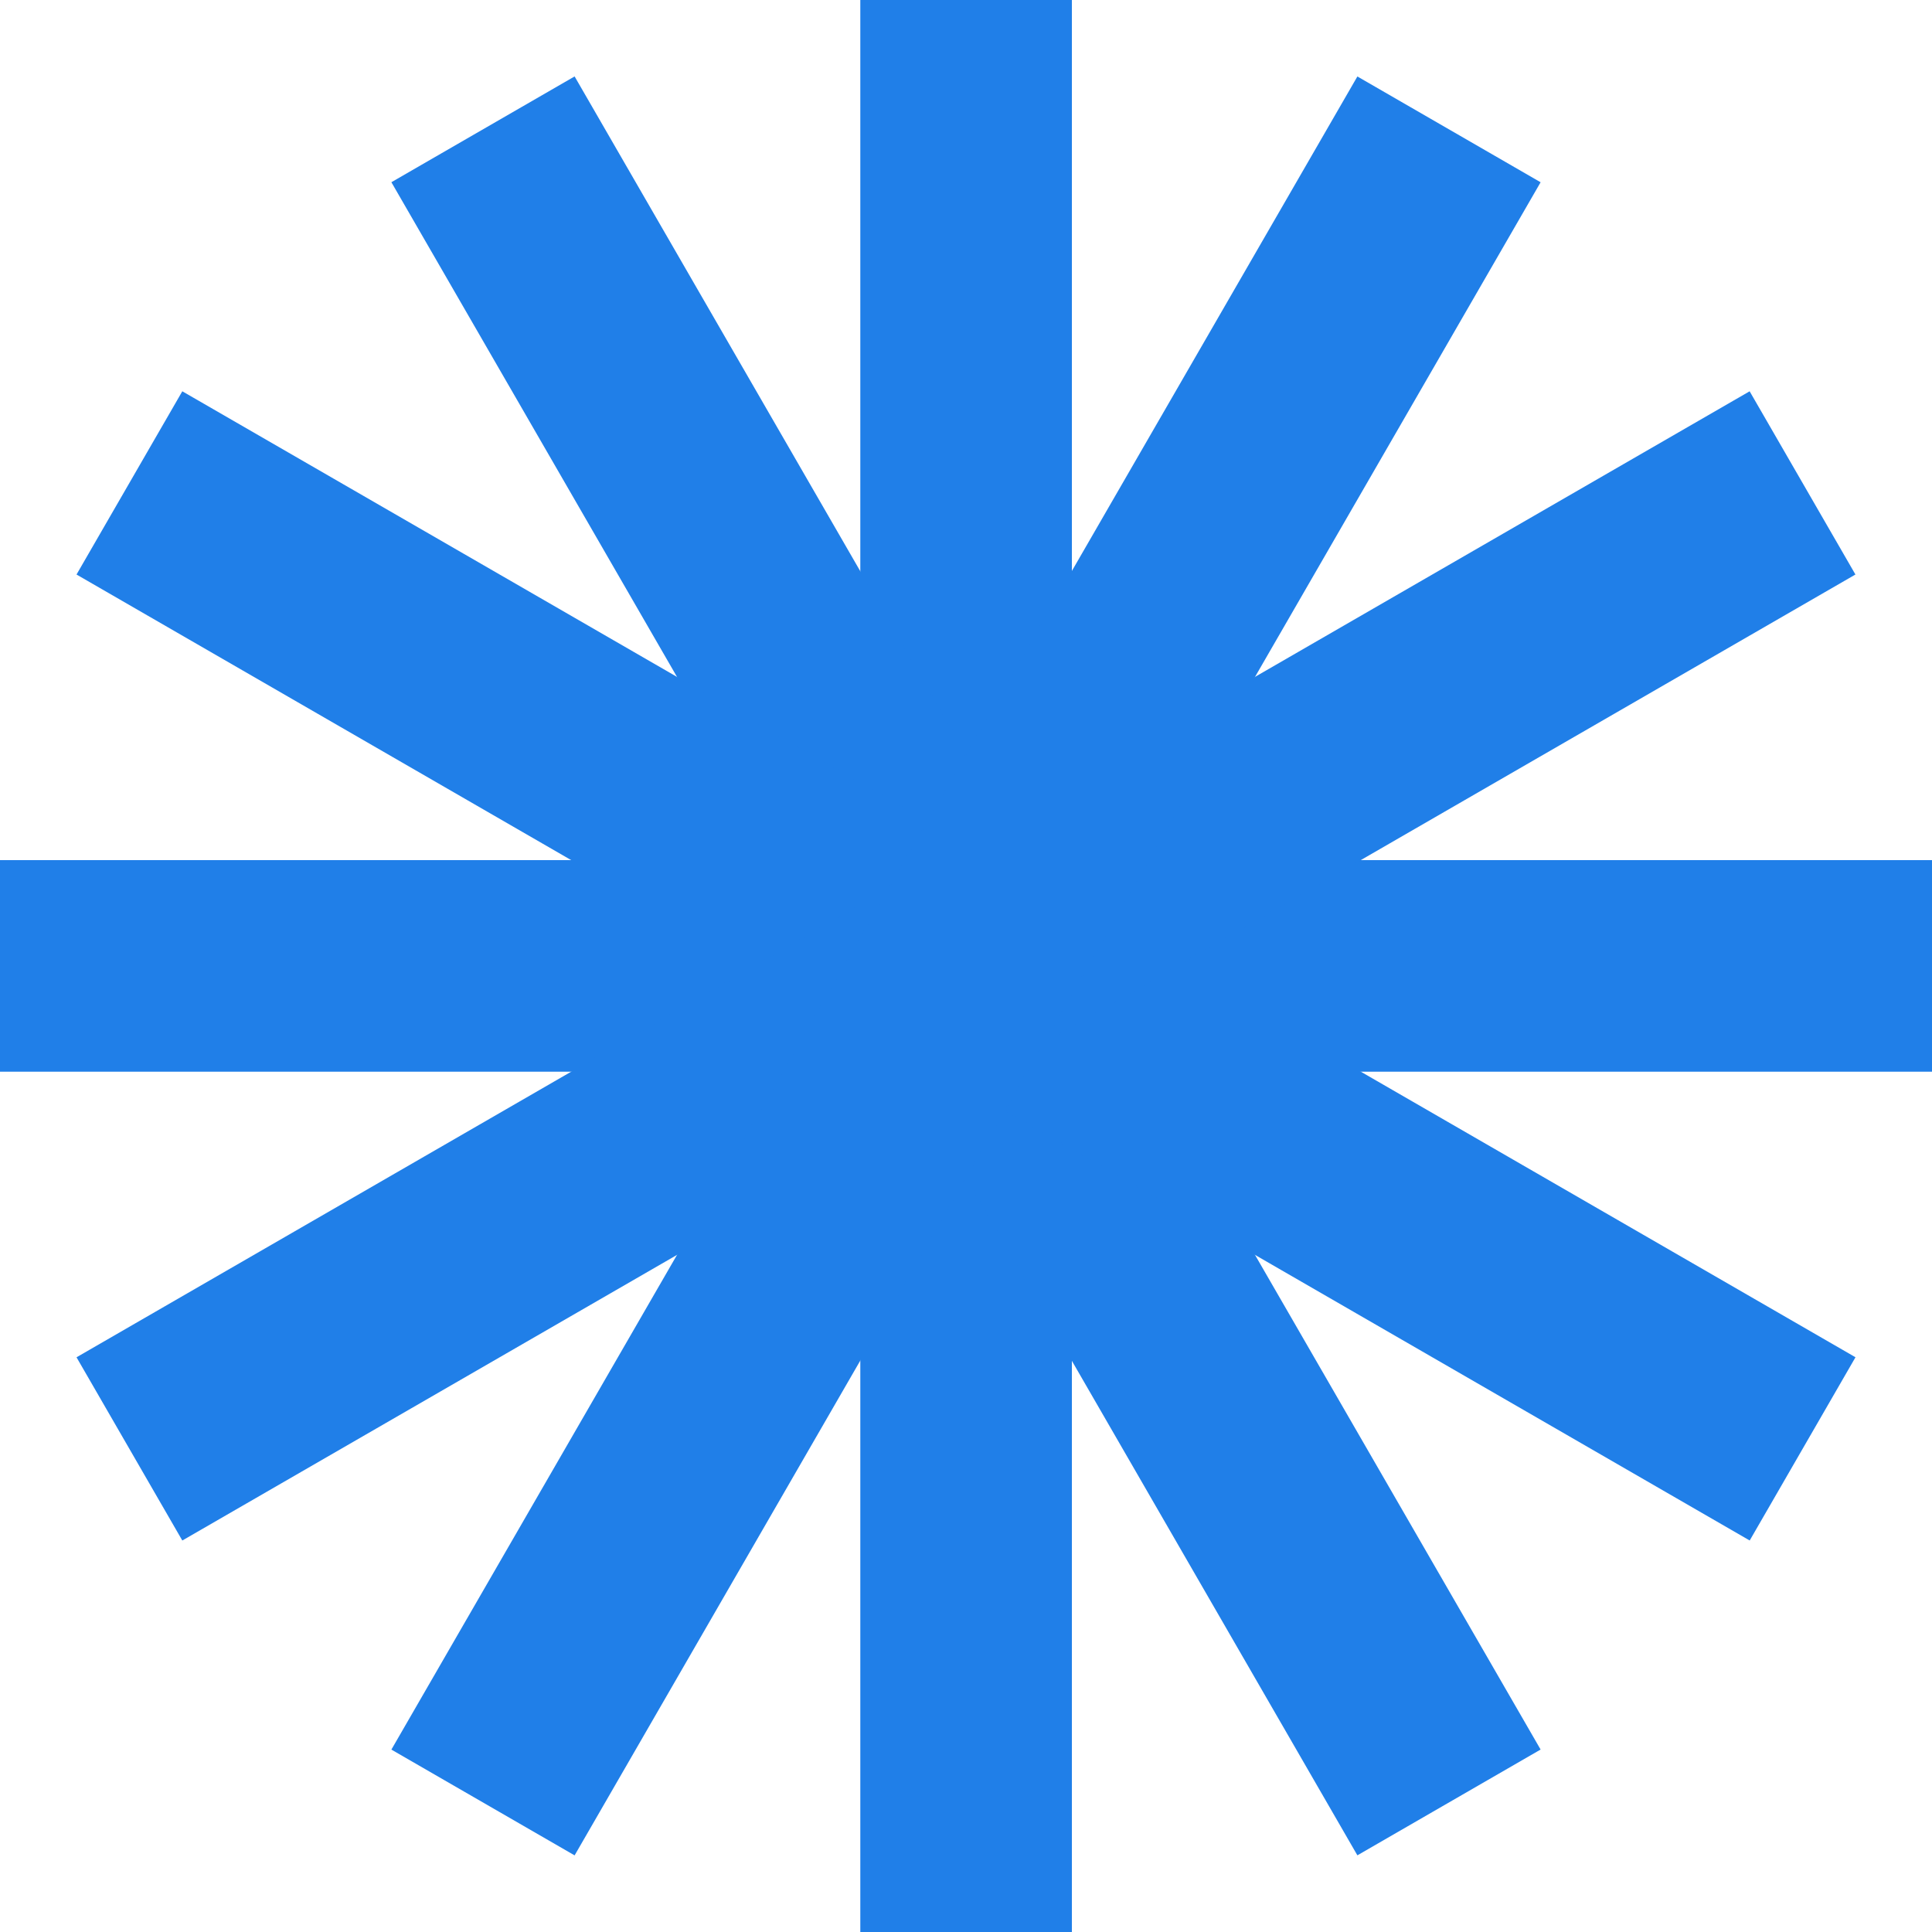
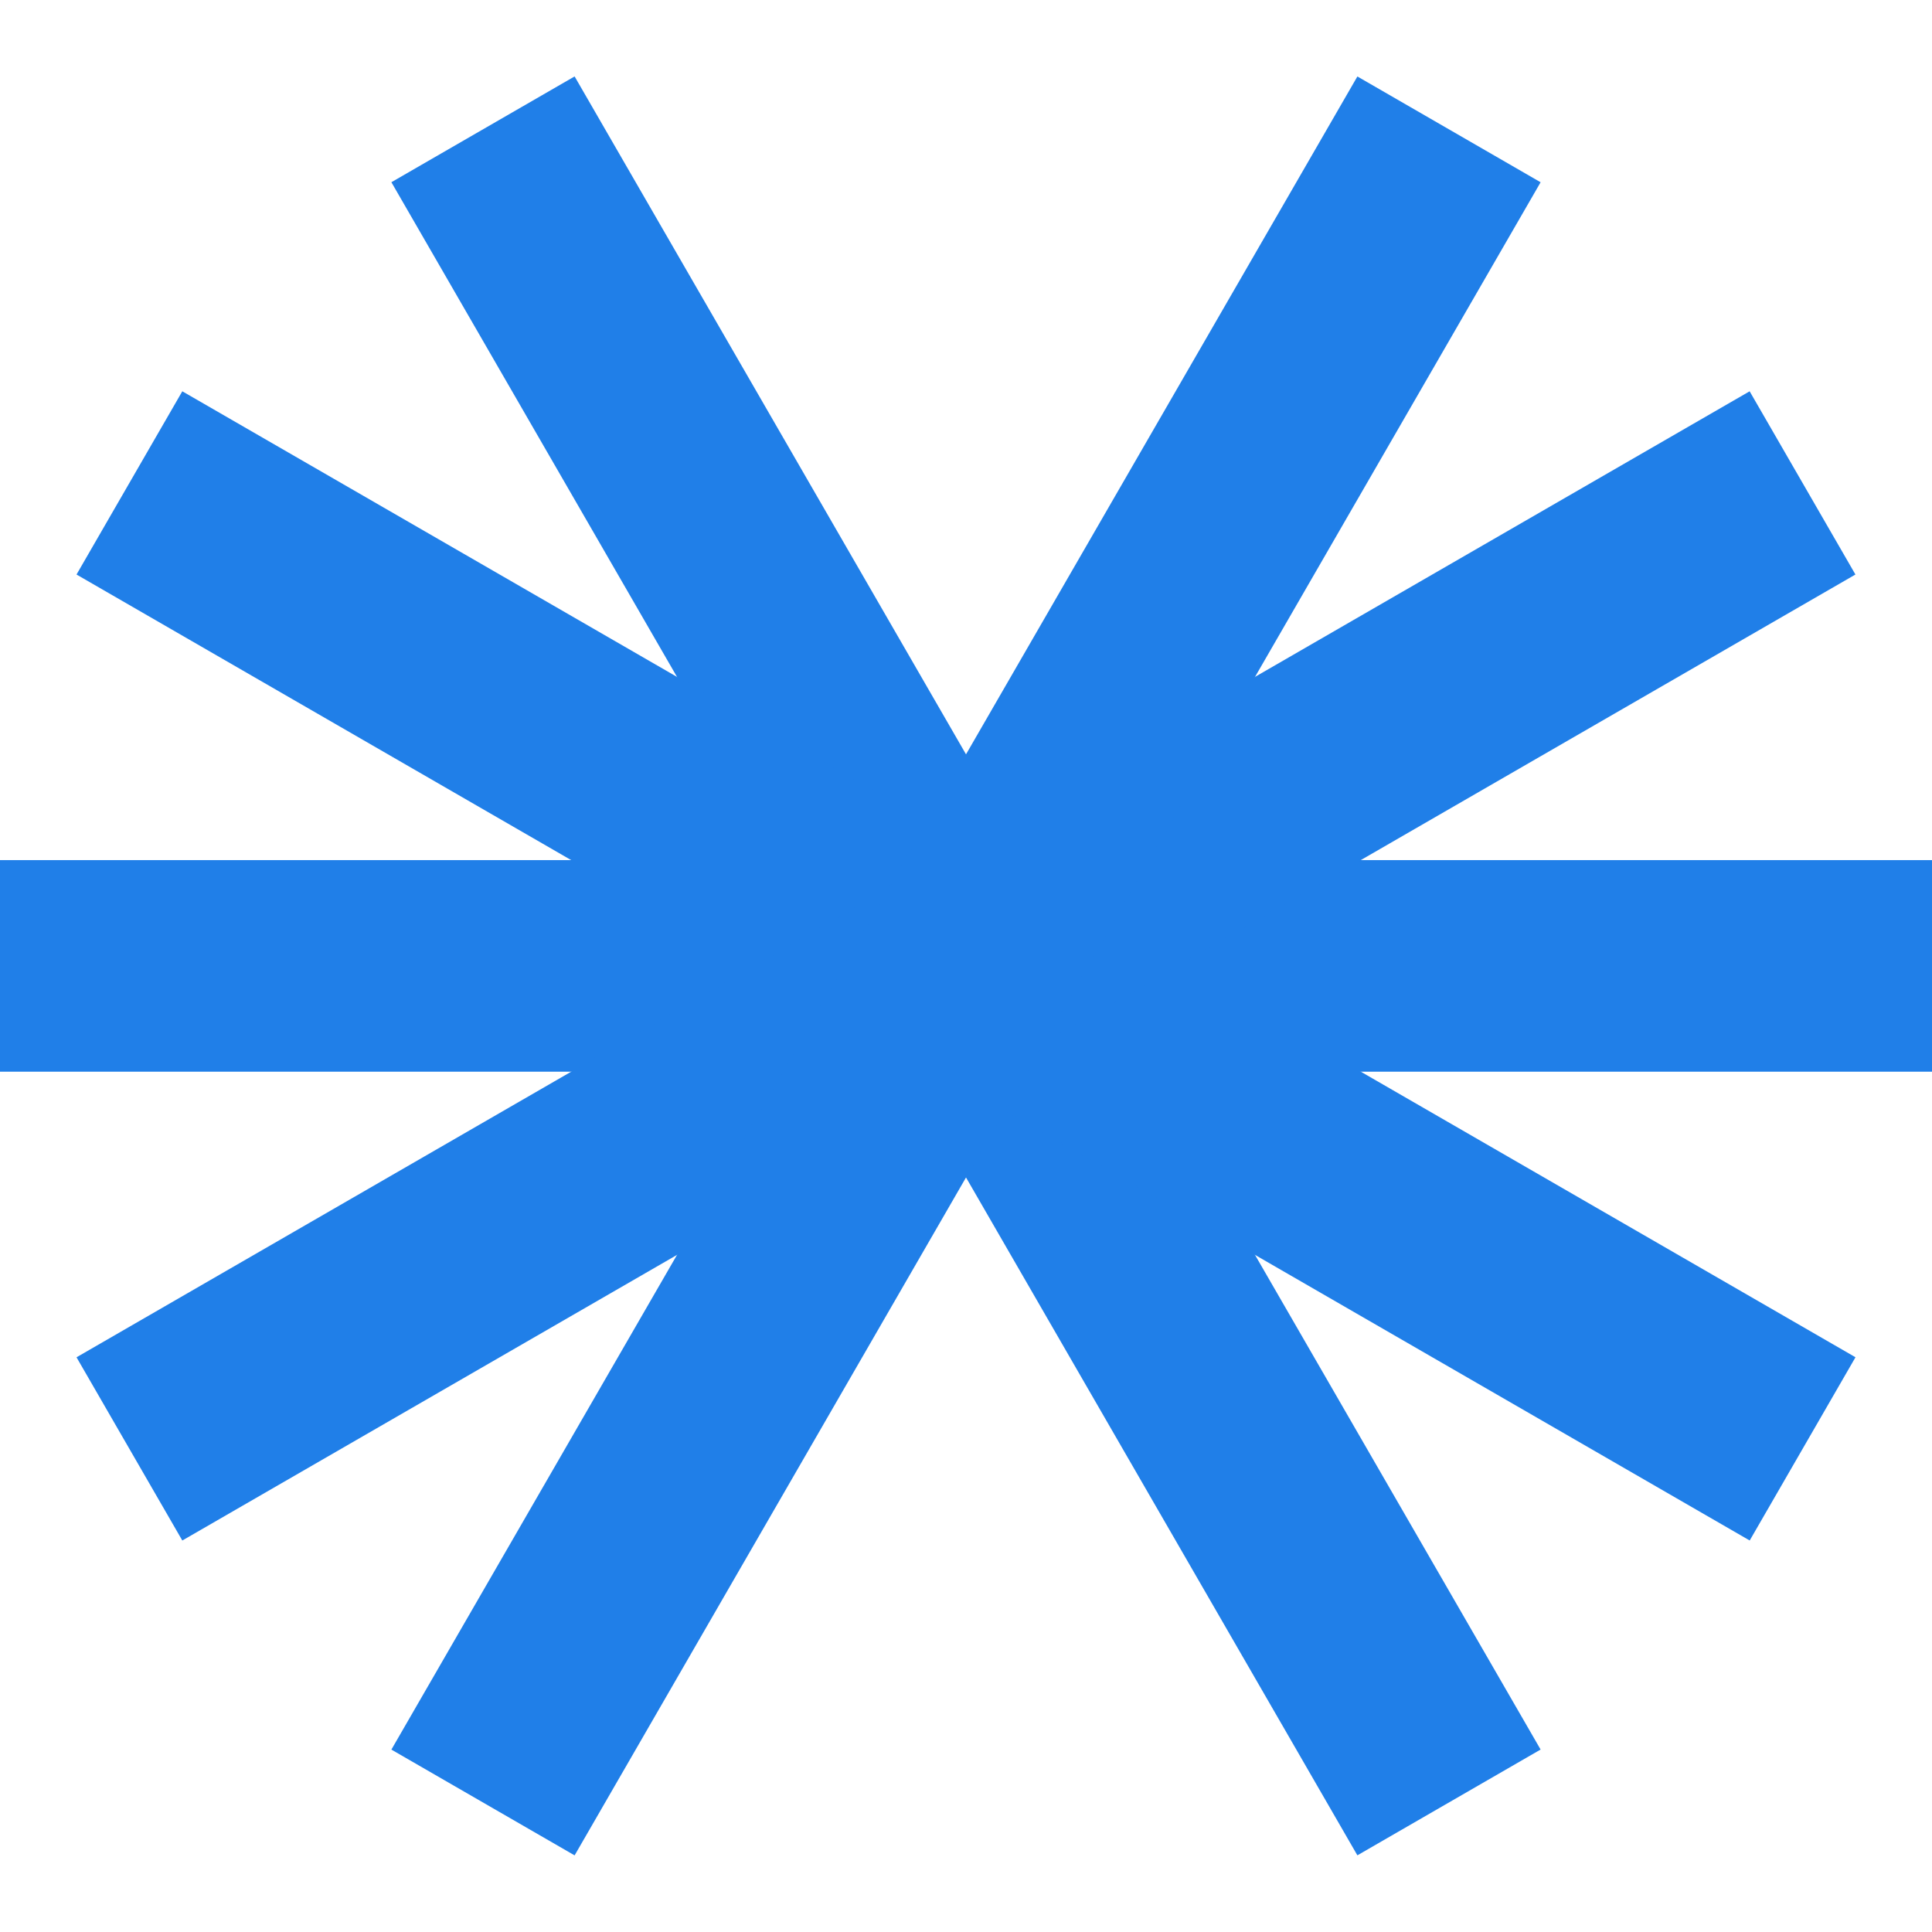
<svg xmlns="http://www.w3.org/2000/svg" id="Grupo_33" data-name="Grupo 33" width="481.422" height="481.422" viewBox="0 0 481.422 481.422">
-   <rect id="Retângulo_441" data-name="Retângulo 441" width="52.722" height="481.422" transform="translate(214.375)" fill="#207fe8" />
  <rect id="Retângulo_442" data-name="Retângulo 442" width="52.721" height="481.422" transform="matrix(0.866, -0.5, 0.5, 0.866, 97.526, 45.405)" fill="#207fe8" />
  <rect id="Retângulo_443" data-name="Retângulo 443" width="52.721" height="481.422" transform="translate(19.068 143.162) rotate(-60.001)" fill="#207fe8" />
  <rect id="Retângulo_444" data-name="Retângulo 444" width="481.422" height="52.722" transform="translate(0 214.324)" fill="#207fe8" />
  <rect id="Retângulo_445" data-name="Retângulo 445" width="481.422" height="52.721" transform="matrix(0.866, -0.5, 0.5, 0.866, 19.069, 338.214)" fill="#207fe8" />
  <rect id="Retângulo_446" data-name="Retângulo 446" width="481.423" height="52.721" transform="matrix(0.5, -0.866, 0.866, 0.5, 97.526, 435.968)" fill="#207fe8" />
</svg>